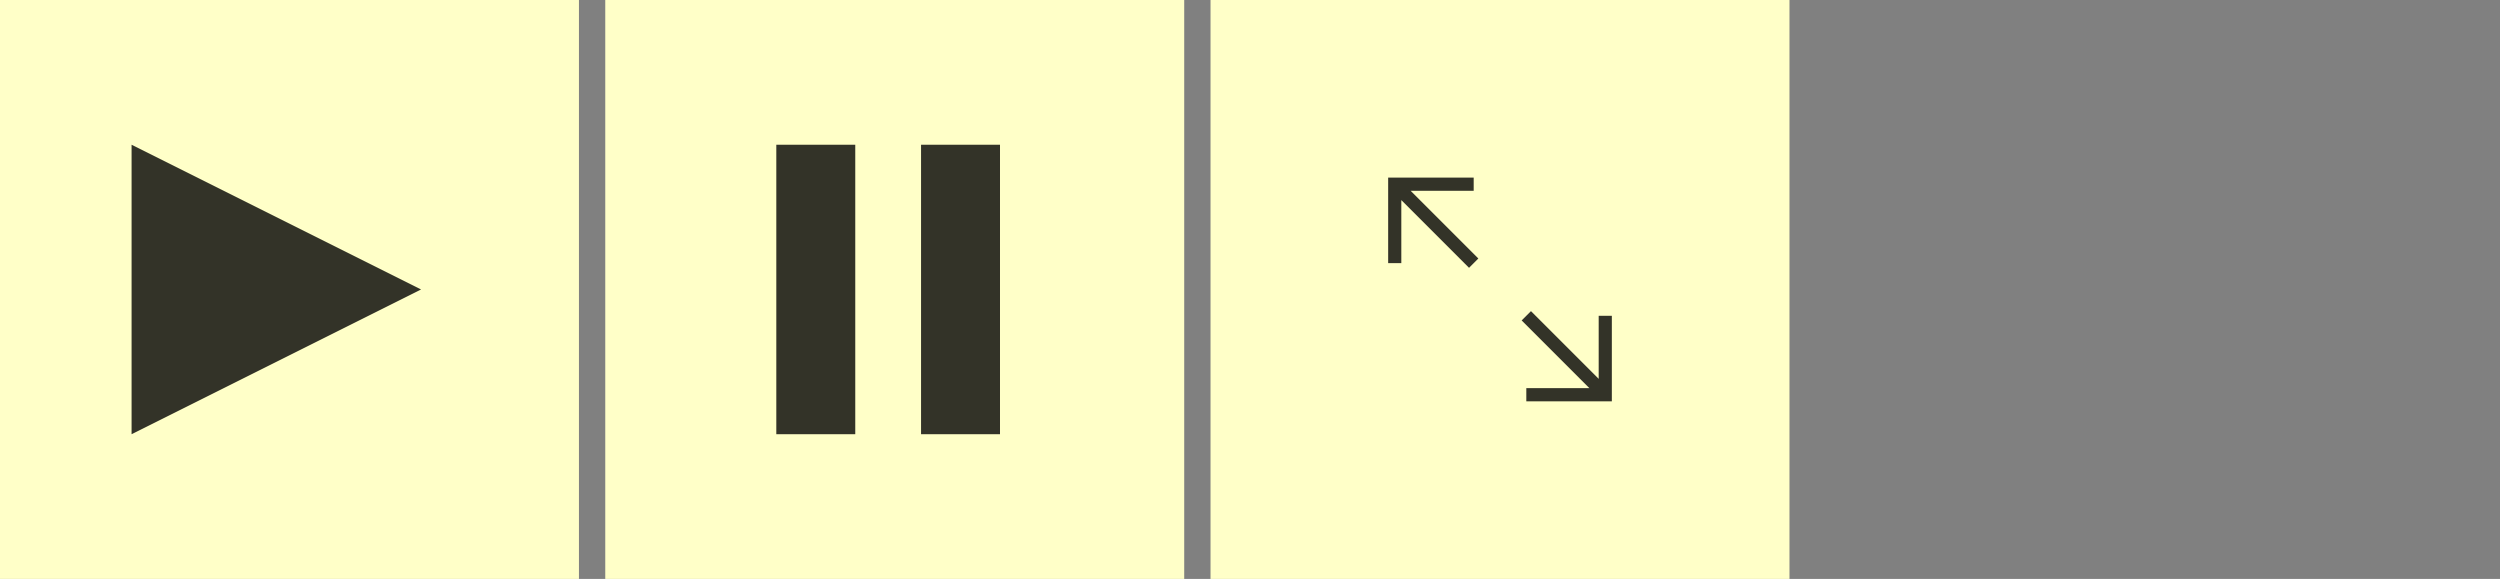
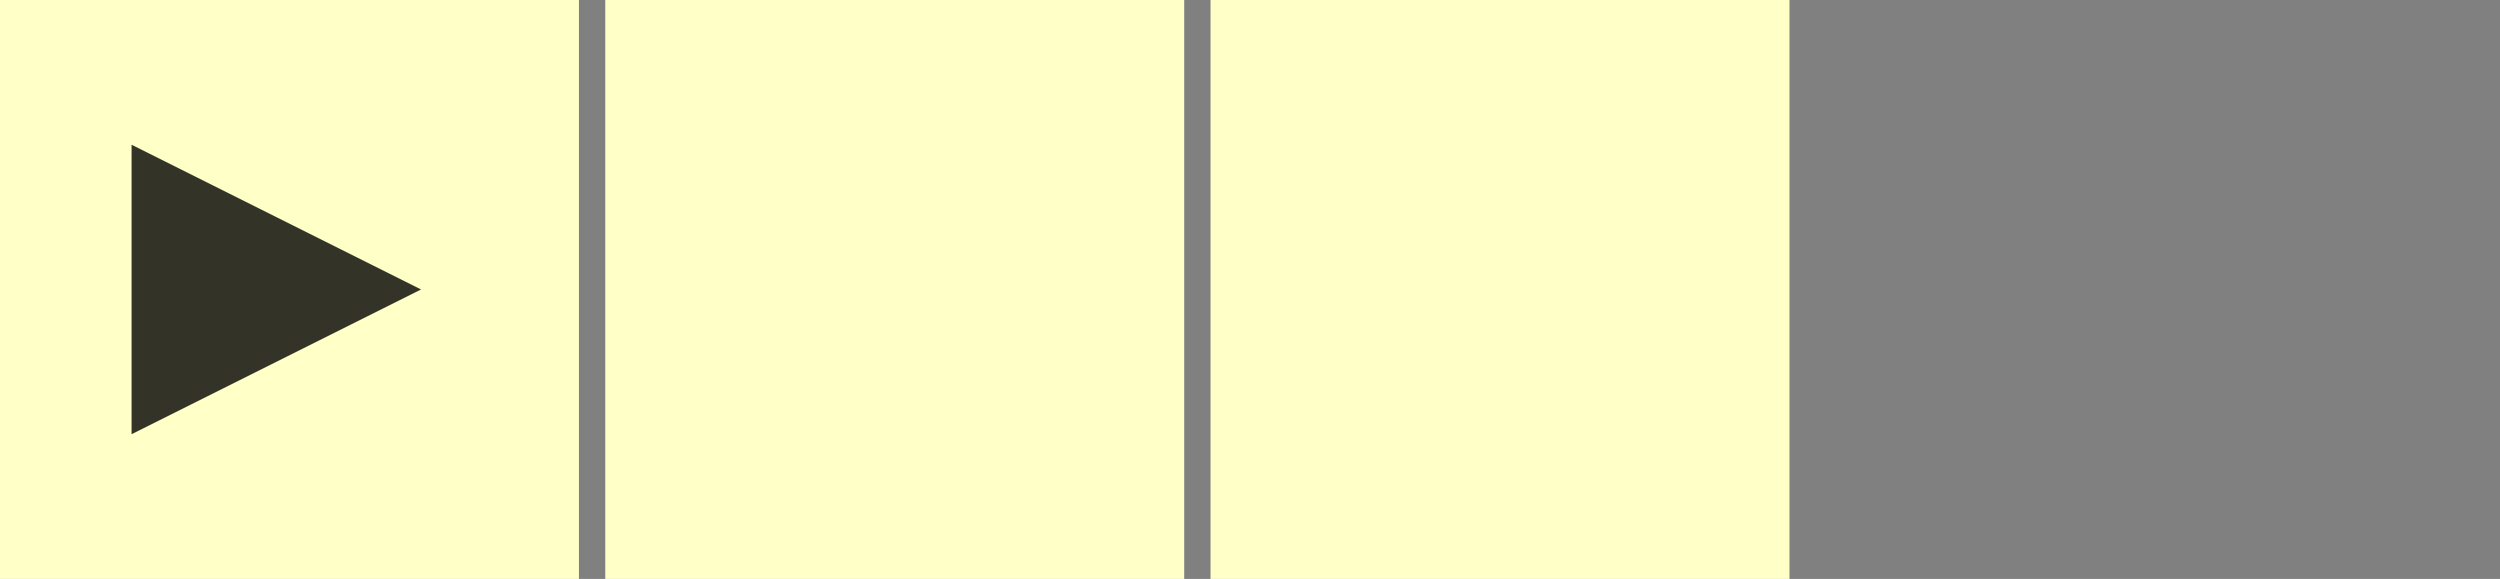
<svg xmlns="http://www.w3.org/2000/svg" viewBox="0 0 190 44">
  <rect x="0" y="0" width="190" height="44" fill="#808080" stroke="none" />
  <g transform="translate(0 0)">
    <rect width="44" height="44" fill="rgb(255, 255, 200)" />
    <svg width="44" height="44">
      <svg viewBox="0 0 44 44">
        <path fill="rgba(0, 0, 0, 0.8)" d="M10,11 32,22 10,33z" />
      </svg>
    </svg>
  </g>
  <g transform="translate(46 0)">
    <rect width="44" height="44" fill="rgb(255, 255, 200)" />
    <svg width="44" height="44">
      <svg viewBox="0 0 44 44">
        <g fill="rgba(0, 0, 0, 0.8)">
-           <rect x="13" y="11" width="6" height="22" />
-           <rect x="24" y="11" width="6" height="22" />
-         </g>
+           </g>
      </svg>
    </svg>
  </g>
  <g transform="translate(92 0)">
    <rect width="44" height="44" fill="rgb(255, 255, 200)" />
    <svg width="44" height="44">
      <svg viewBox="0 0 44 44">
        <g stroke="rgba(0, 0, 0, 0.8)" fill="none">
-           <path d="M 14,20 v -6 h 6 M 14,14 l 6,6" />
-           <path d="M 30,24 v 6 h -6 M 30,30 l -6,-6" />
-         </g>
+           </g>
      </svg>
    </svg>
  </g>
</svg>